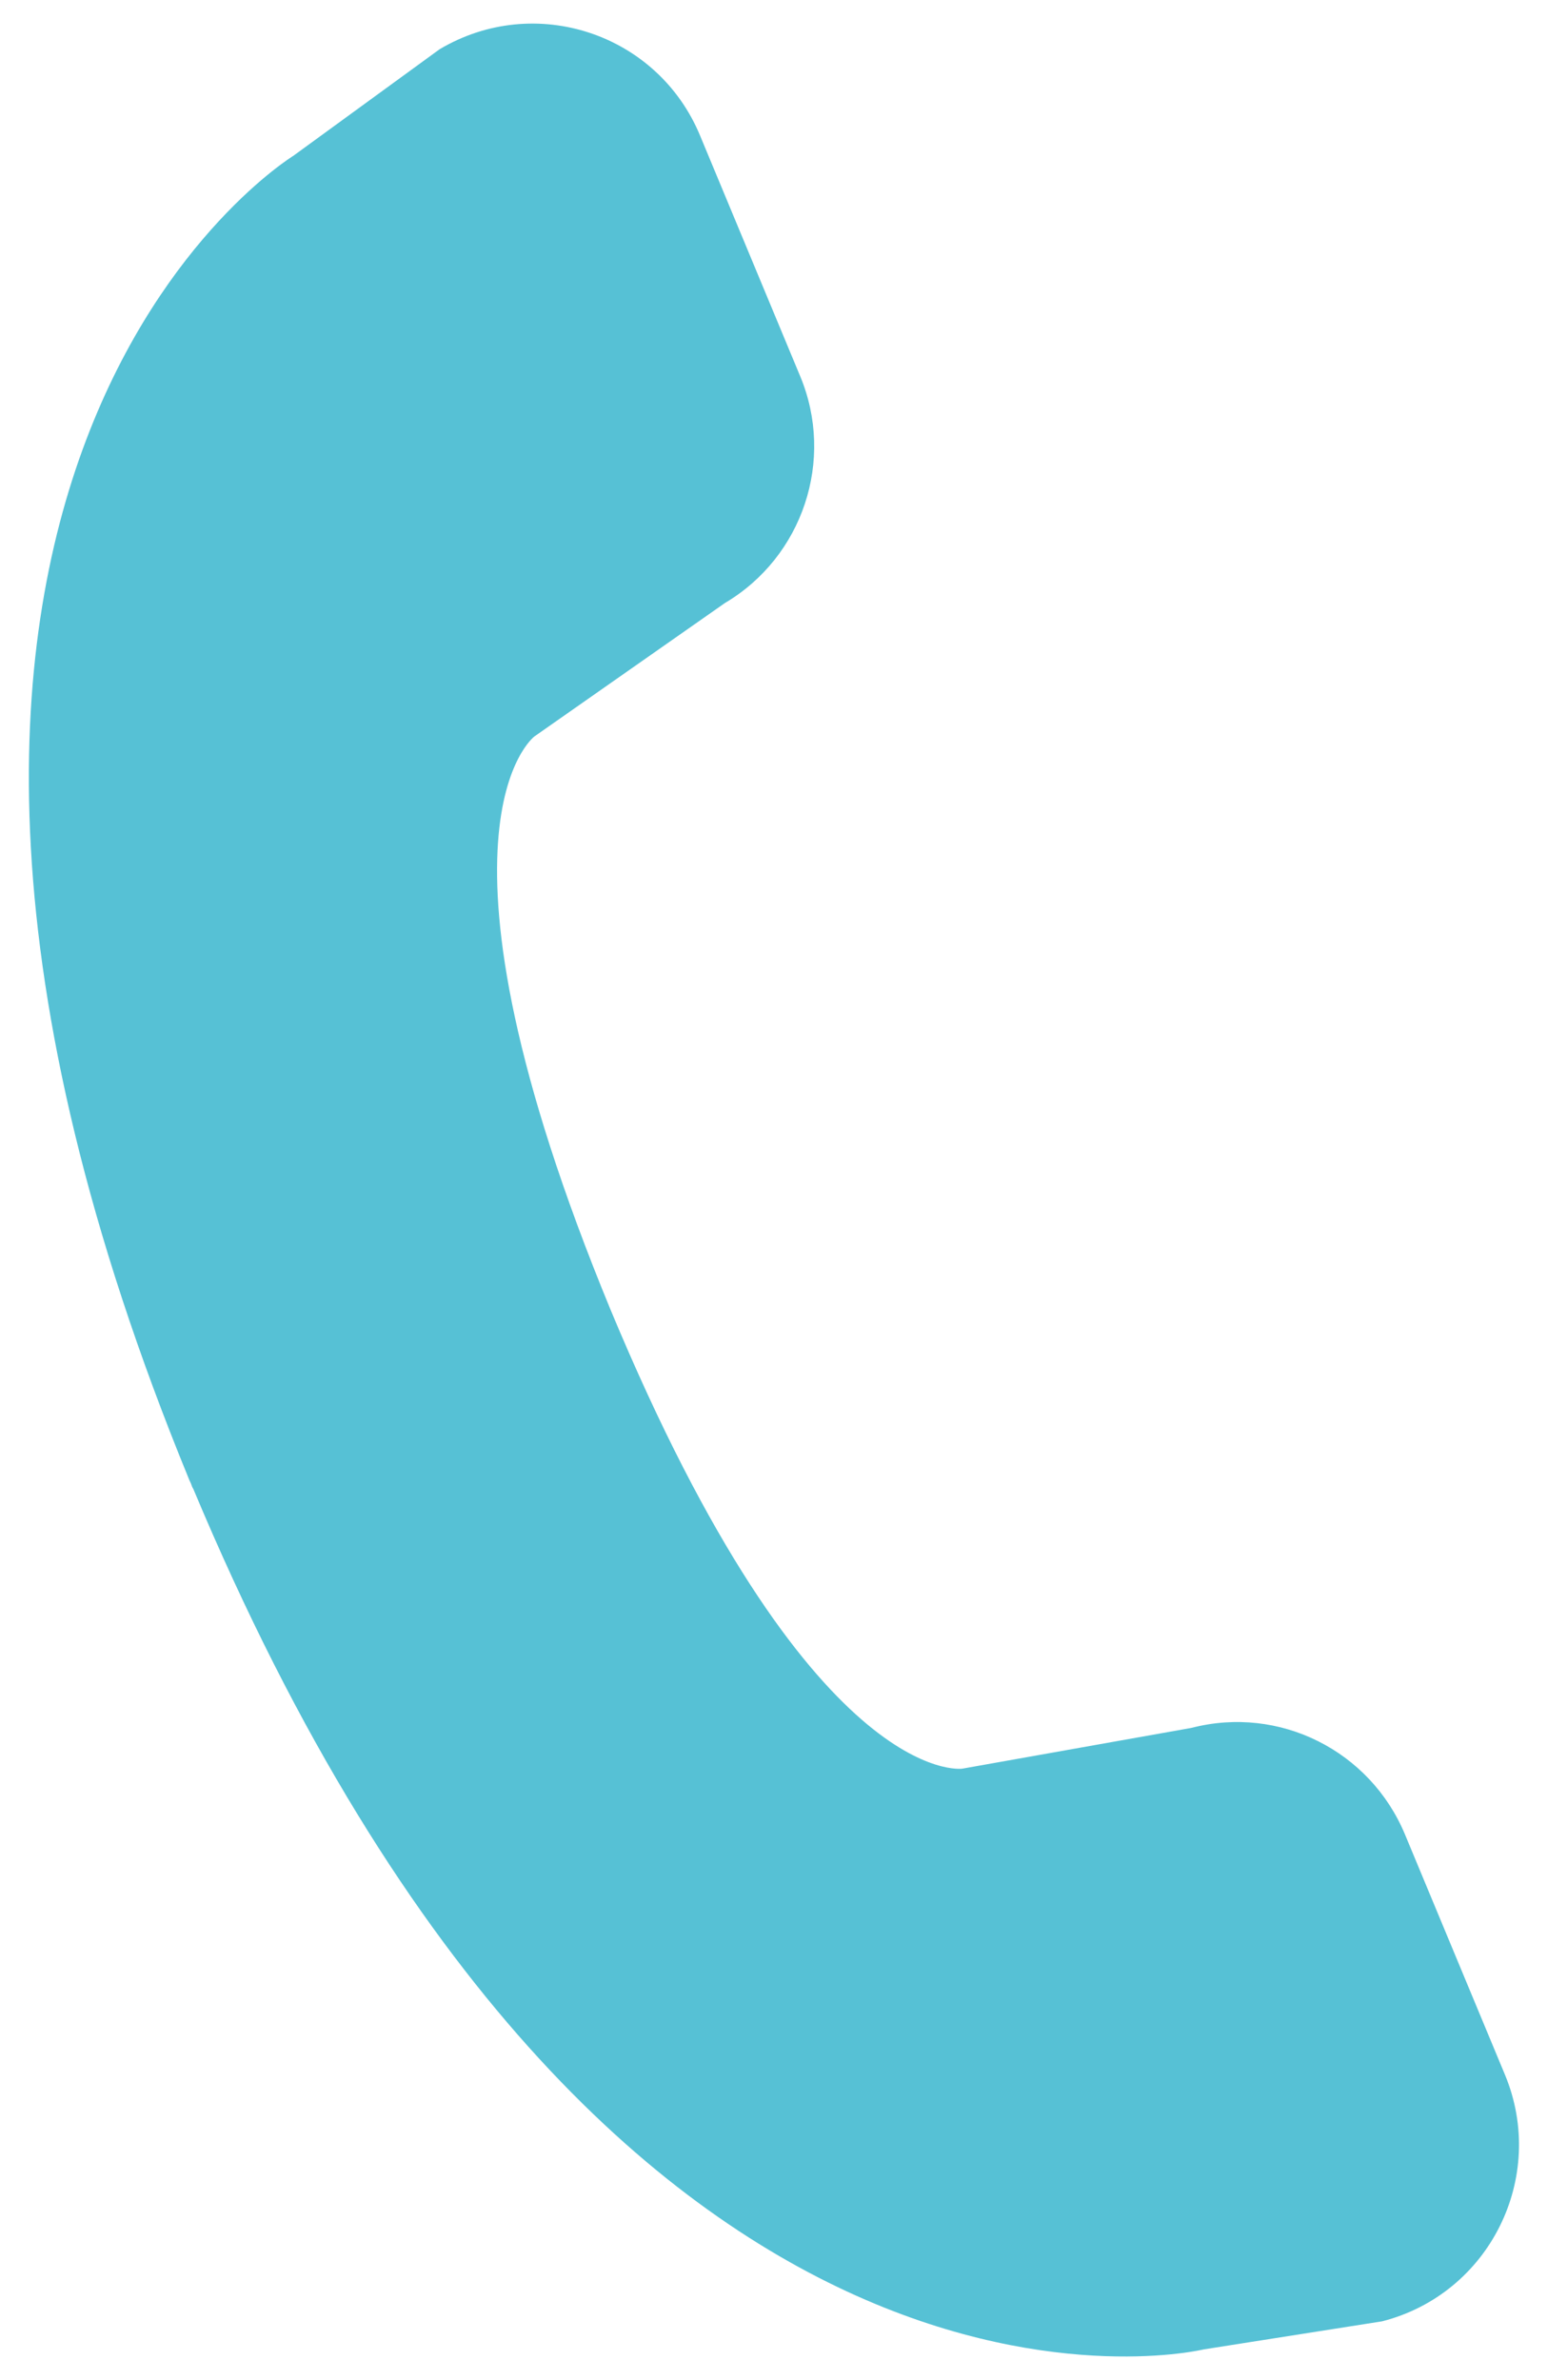
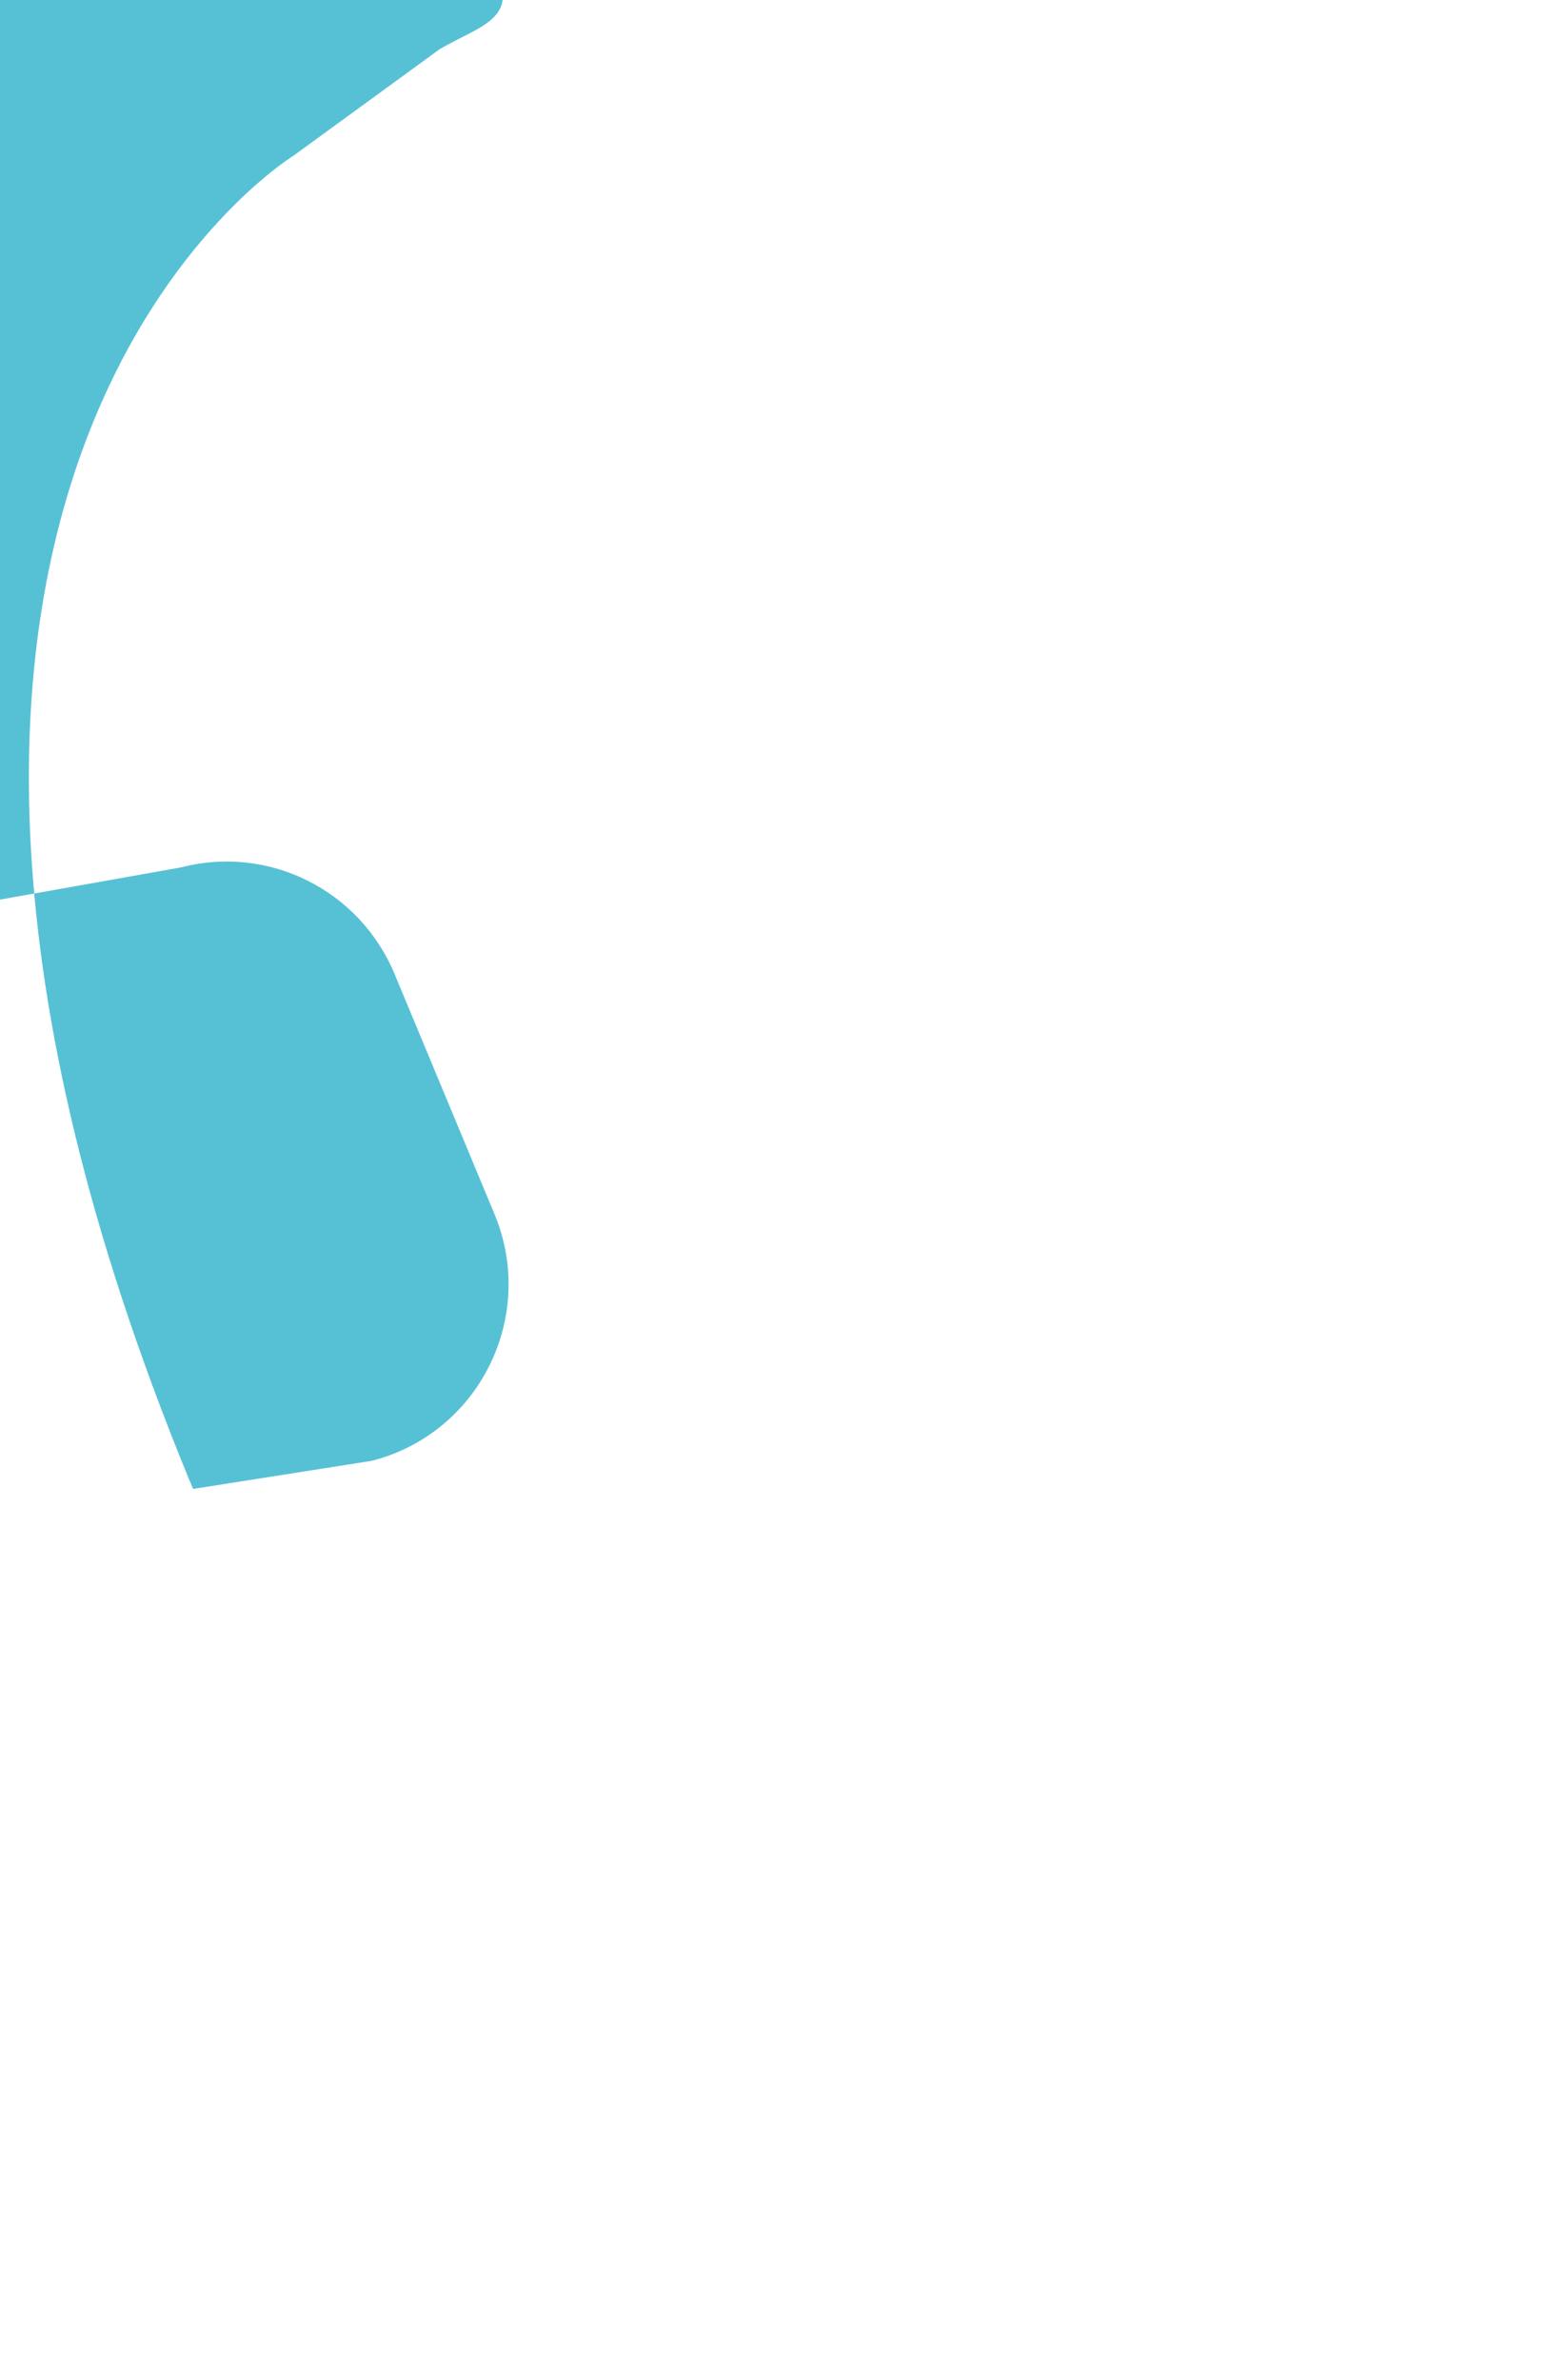
<svg xmlns="http://www.w3.org/2000/svg" version="1.1" id="レイヤー_1" x="0px" y="0px" viewBox="0 0 29.59 44.92" style="enable-background:new 0 0 29.59 44.92;" xml:space="preserve">
  <style type="text/css">
	.st0{fill:#56C1D5;}
</style>
-   <path class="st0" d="M8.3,0.93L5.54,2.94c0,0-9.78,5.98-1.97,24.98l0,0c0.01,0.03,0.03,0.06,0.04,0.09  c0.01,0.03,0.02,0.06,0.04,0.09l0,0c7.94,18.95,19.08,16.24,19.08,16.24l3.37-0.53c2.03-0.52,3.12-2.72,2.32-4.65l-1.89-4.54  c-0.66-1.58-2.37-2.44-4.03-2.01l-4.33,0.77c0,0-2.86,0.41-6.64-8.66c-3.75-9.08-1.44-10.82-1.44-10.82l3.6-2.52  c1.47-0.87,2.08-2.7,1.42-4.28l-1.89-4.54C12.42,0.63,10.1-0.14,8.3,0.93z" />
+   <path class="st0" d="M8.3,0.93L5.54,2.94c0,0-9.78,5.98-1.97,24.98l0,0c0.01,0.03,0.03,0.06,0.04,0.09  c0.01,0.03,0.02,0.06,0.04,0.09l0,0l3.37-0.53c2.03-0.52,3.12-2.72,2.32-4.65l-1.89-4.54  c-0.66-1.58-2.37-2.44-4.03-2.01l-4.33,0.77c0,0-2.86,0.41-6.64-8.66c-3.75-9.08-1.44-10.82-1.44-10.82l3.6-2.52  c1.47-0.87,2.08-2.7,1.42-4.28l-1.89-4.54C12.42,0.63,10.1-0.14,8.3,0.93z" />
</svg>